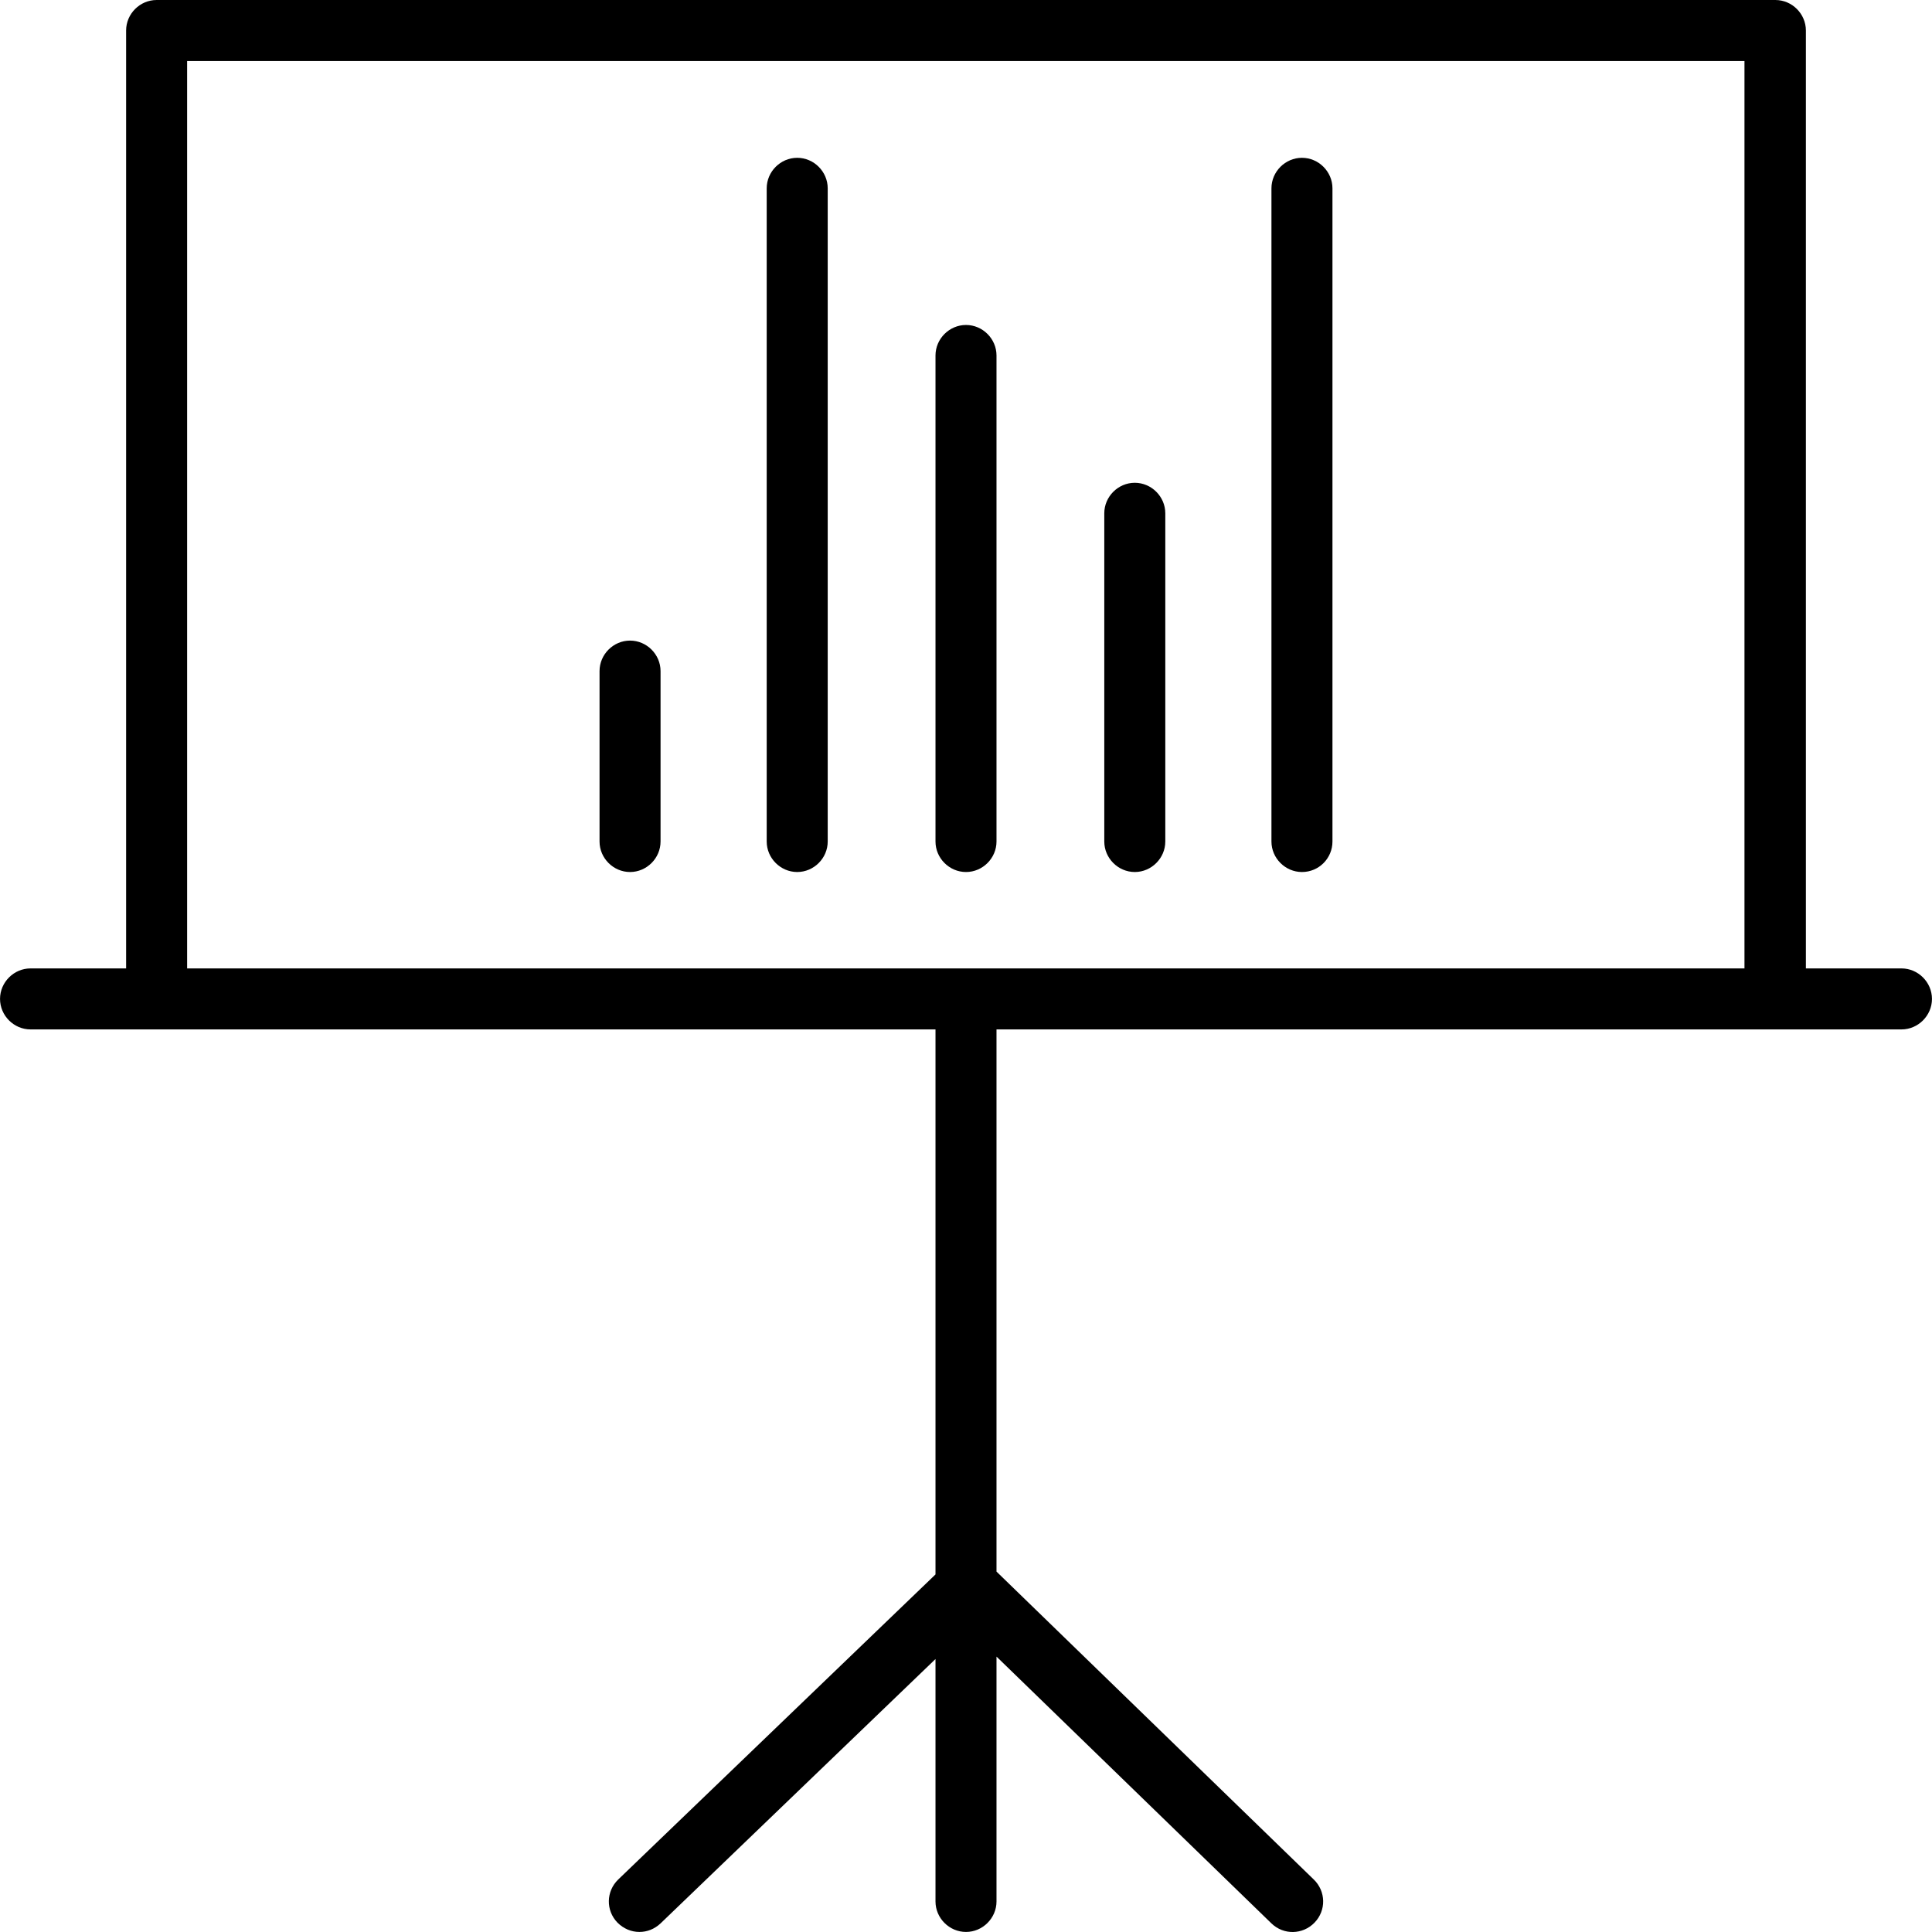
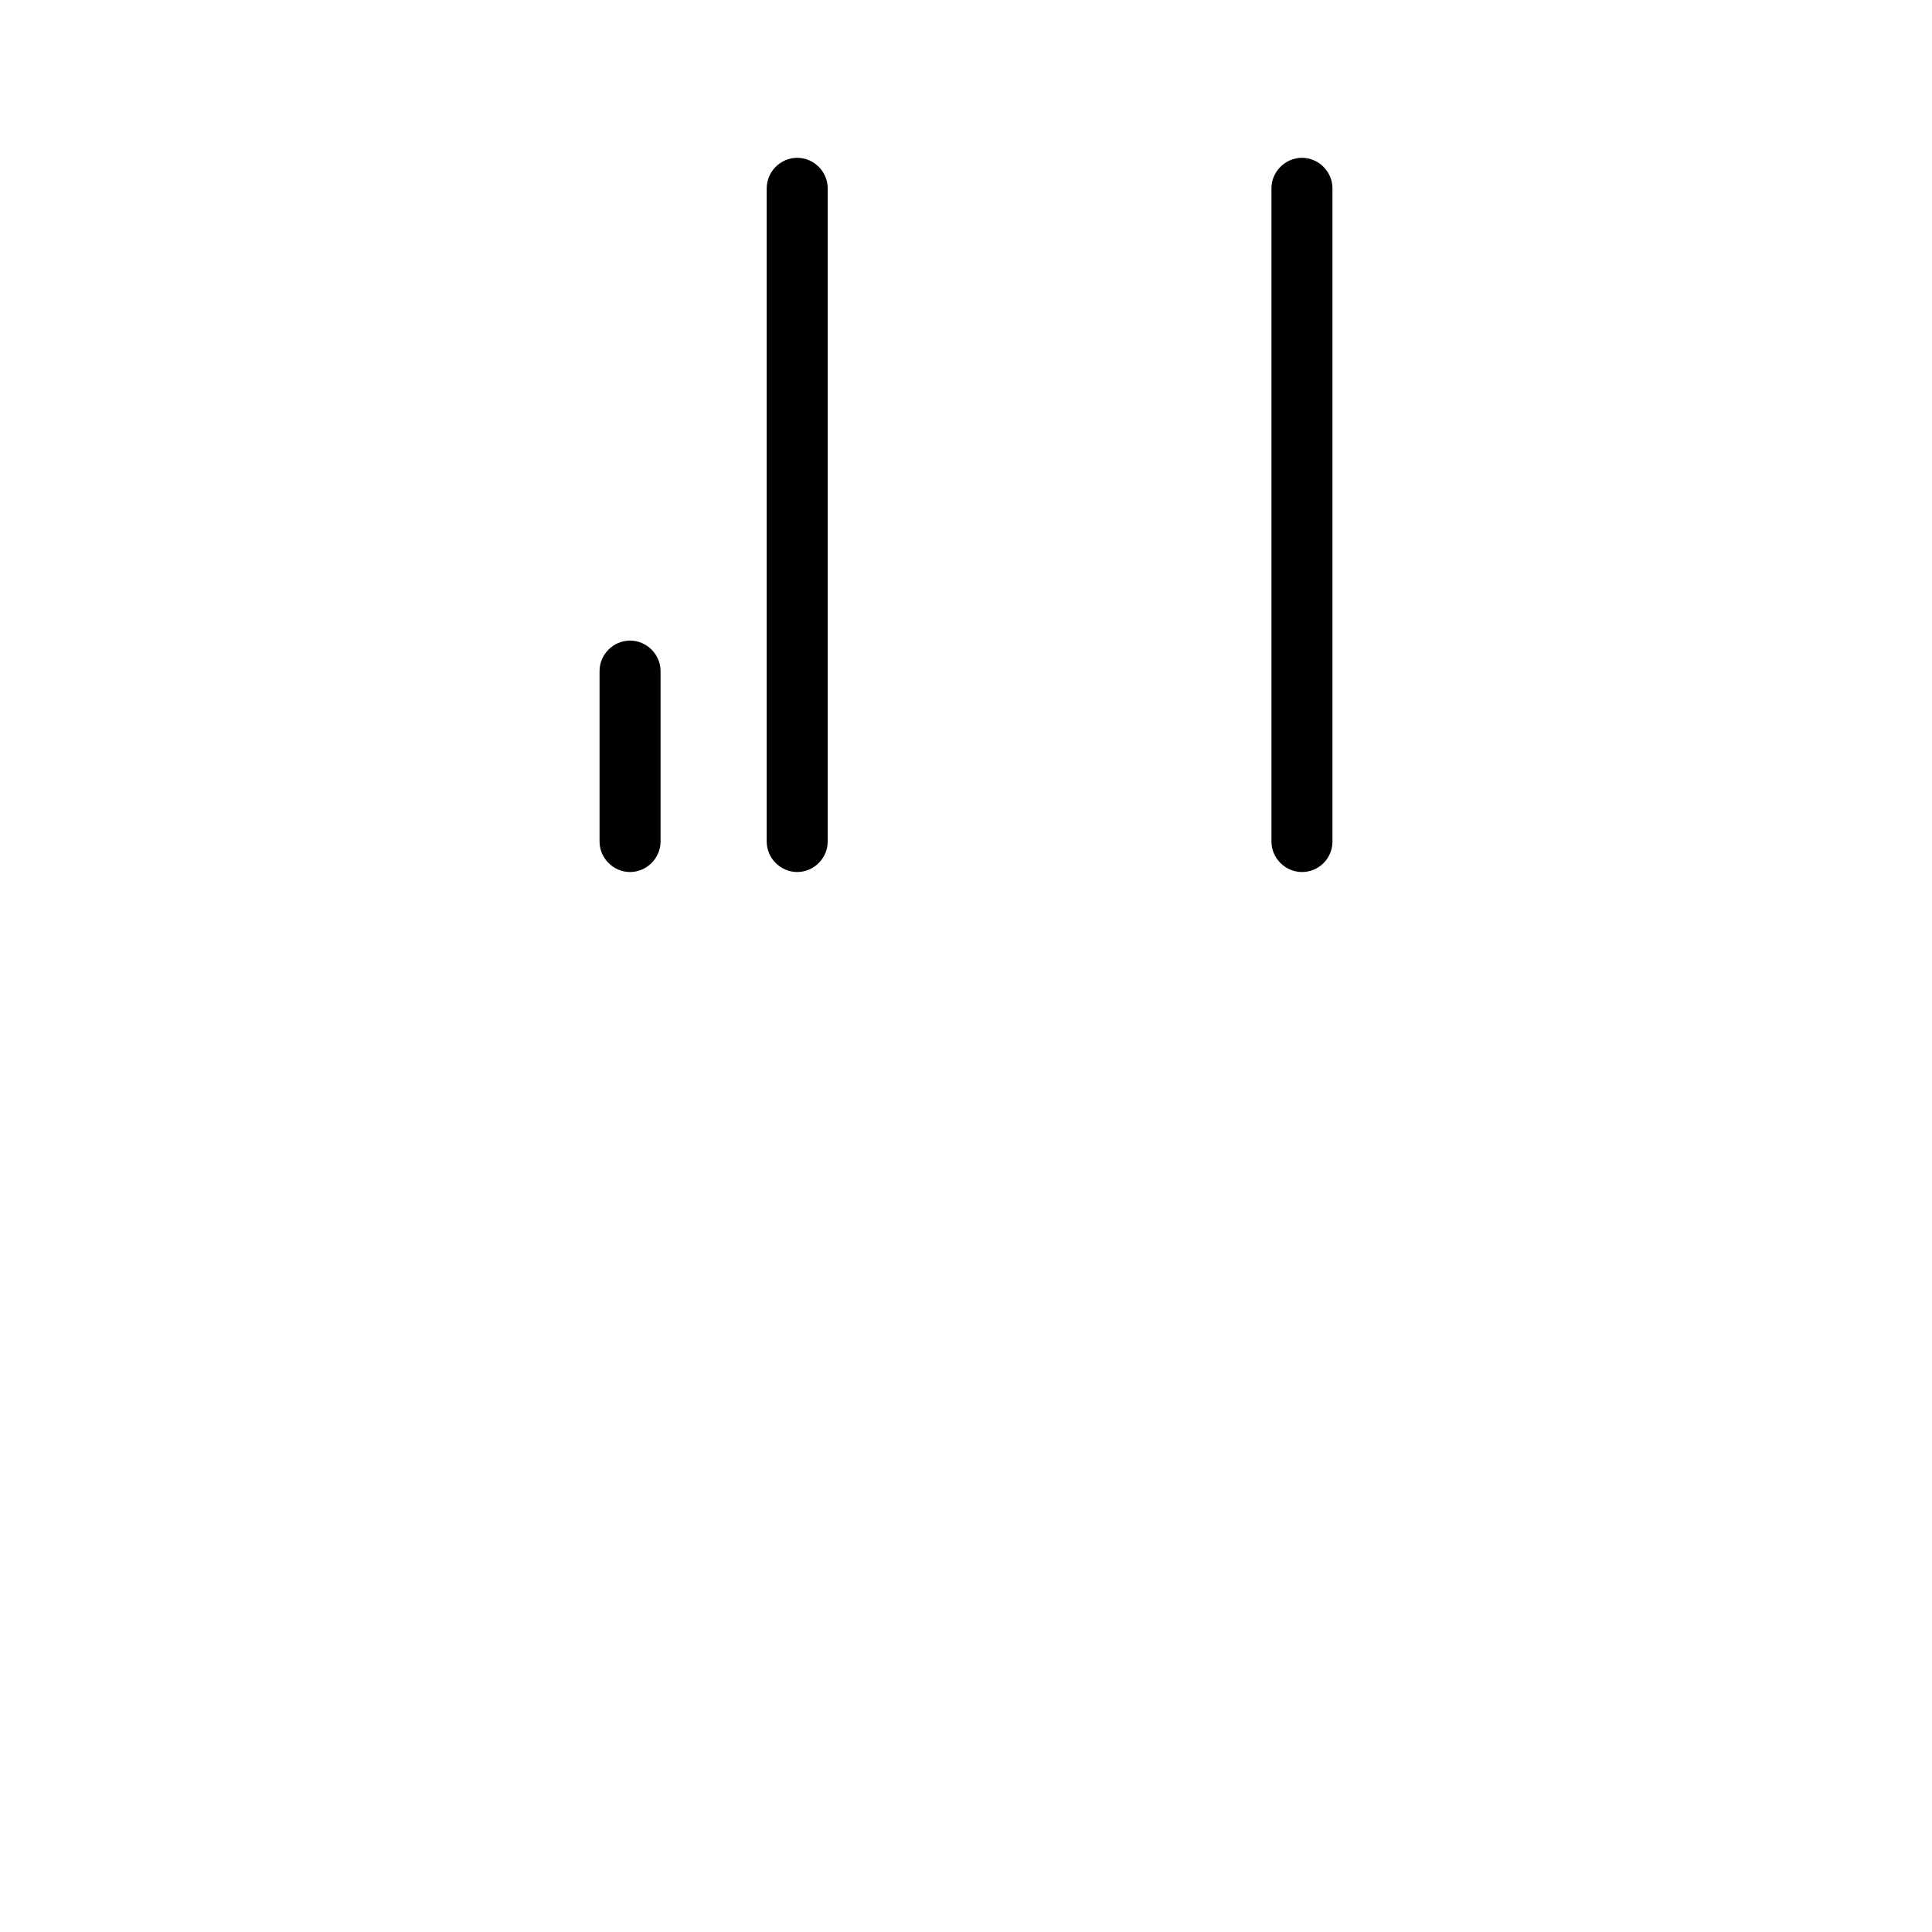
<svg xmlns="http://www.w3.org/2000/svg" fill="#000000" height="800px" width="800px" version="1.1" id="Layer_1" viewBox="0 0 475.014 475.014" xml:space="preserve">
  <g transform="translate(0 -540.36)">
    <g>
      <g>
        <path d="M320.107,754.76c4.2,0,7.5-3.4,7.5-7.5v-160.6c0-4.1-3.4-7.5-7.5-7.5c-4.1,0-7.5,3.4-7.5,7.5v160.6     C312.607,751.36,316.007,754.76,320.107,754.76z" />
-         <path d="M279.007,754.76c4.1,0,7.5-3.4,7.5-7.5v-80.7c0-4.1-3.4-7.5-7.5-7.5c-4.1,0-7.5,3.4-7.5,7.5v80.7     C271.507,751.36,274.907,754.76,279.007,754.76z" />
-         <path d="M237.507,754.76c4.1,0,7.5-3.4,7.5-7.5v-119.5c0-4.1-3.4-7.5-7.5-7.5c-4.1,0-7.5,3.4-7.5,7.5v119.5     C230.007,751.36,233.407,754.76,237.507,754.76z" />
        <path d="M196.007,754.76c4.1,0,7.5-3.4,7.5-7.5v-160.6c0-4.1-3.4-7.5-7.5-7.5c-4.1,0-7.5,3.4-7.5,7.5v160.6     C188.507,751.36,191.907,754.76,196.007,754.76z" />
        <path d="M154.907,754.76c4.1,0,7.5-3.4,7.5-7.5v-41.9c0-4.1-3.4-7.5-7.5-7.5c-4.1,0-7.5,3.4-7.5,7.5v41.9     C147.407,751.36,150.807,754.76,154.907,754.76z" />
-         <path d="M467.507,778.46L467.507,778.46l-23.5,0v-230.6c0-4.1-3.4-7.5-7.5-7.5h-398c-4.1,0-7.5,3.4-7.5,7.5v230.6h-23.5     c-4.1,0-7.5,3.4-7.5,7.5s3.4,7.5,7.5,7.5h31h191.5v134l-78,75c-3,2.9-3.1,7.6-0.2,10.6c1.5,1.5,3.4,2.3,5.4,2.3     c1.9,0,3.7-0.7,5.2-2.1l67.6-65v59.6c0,4.1,3.4,7.5,7.5,7.5c4.1,0,7.5-3.4,7.5-7.5v-60.2l67.6,65.6c3,2.9,7.7,2.8,10.6-0.2     c2.9-3,2.8-7.7-0.2-10.6l-78-75.7v-133.3h191.5h31c4.1,0,7.5-3.4,7.5-7.5S471.607,778.46,467.507,778.46z M428.907,778.46h-382.9     v-223.1h382.9V778.46z" />
      </g>
    </g>
  </g>
</svg>